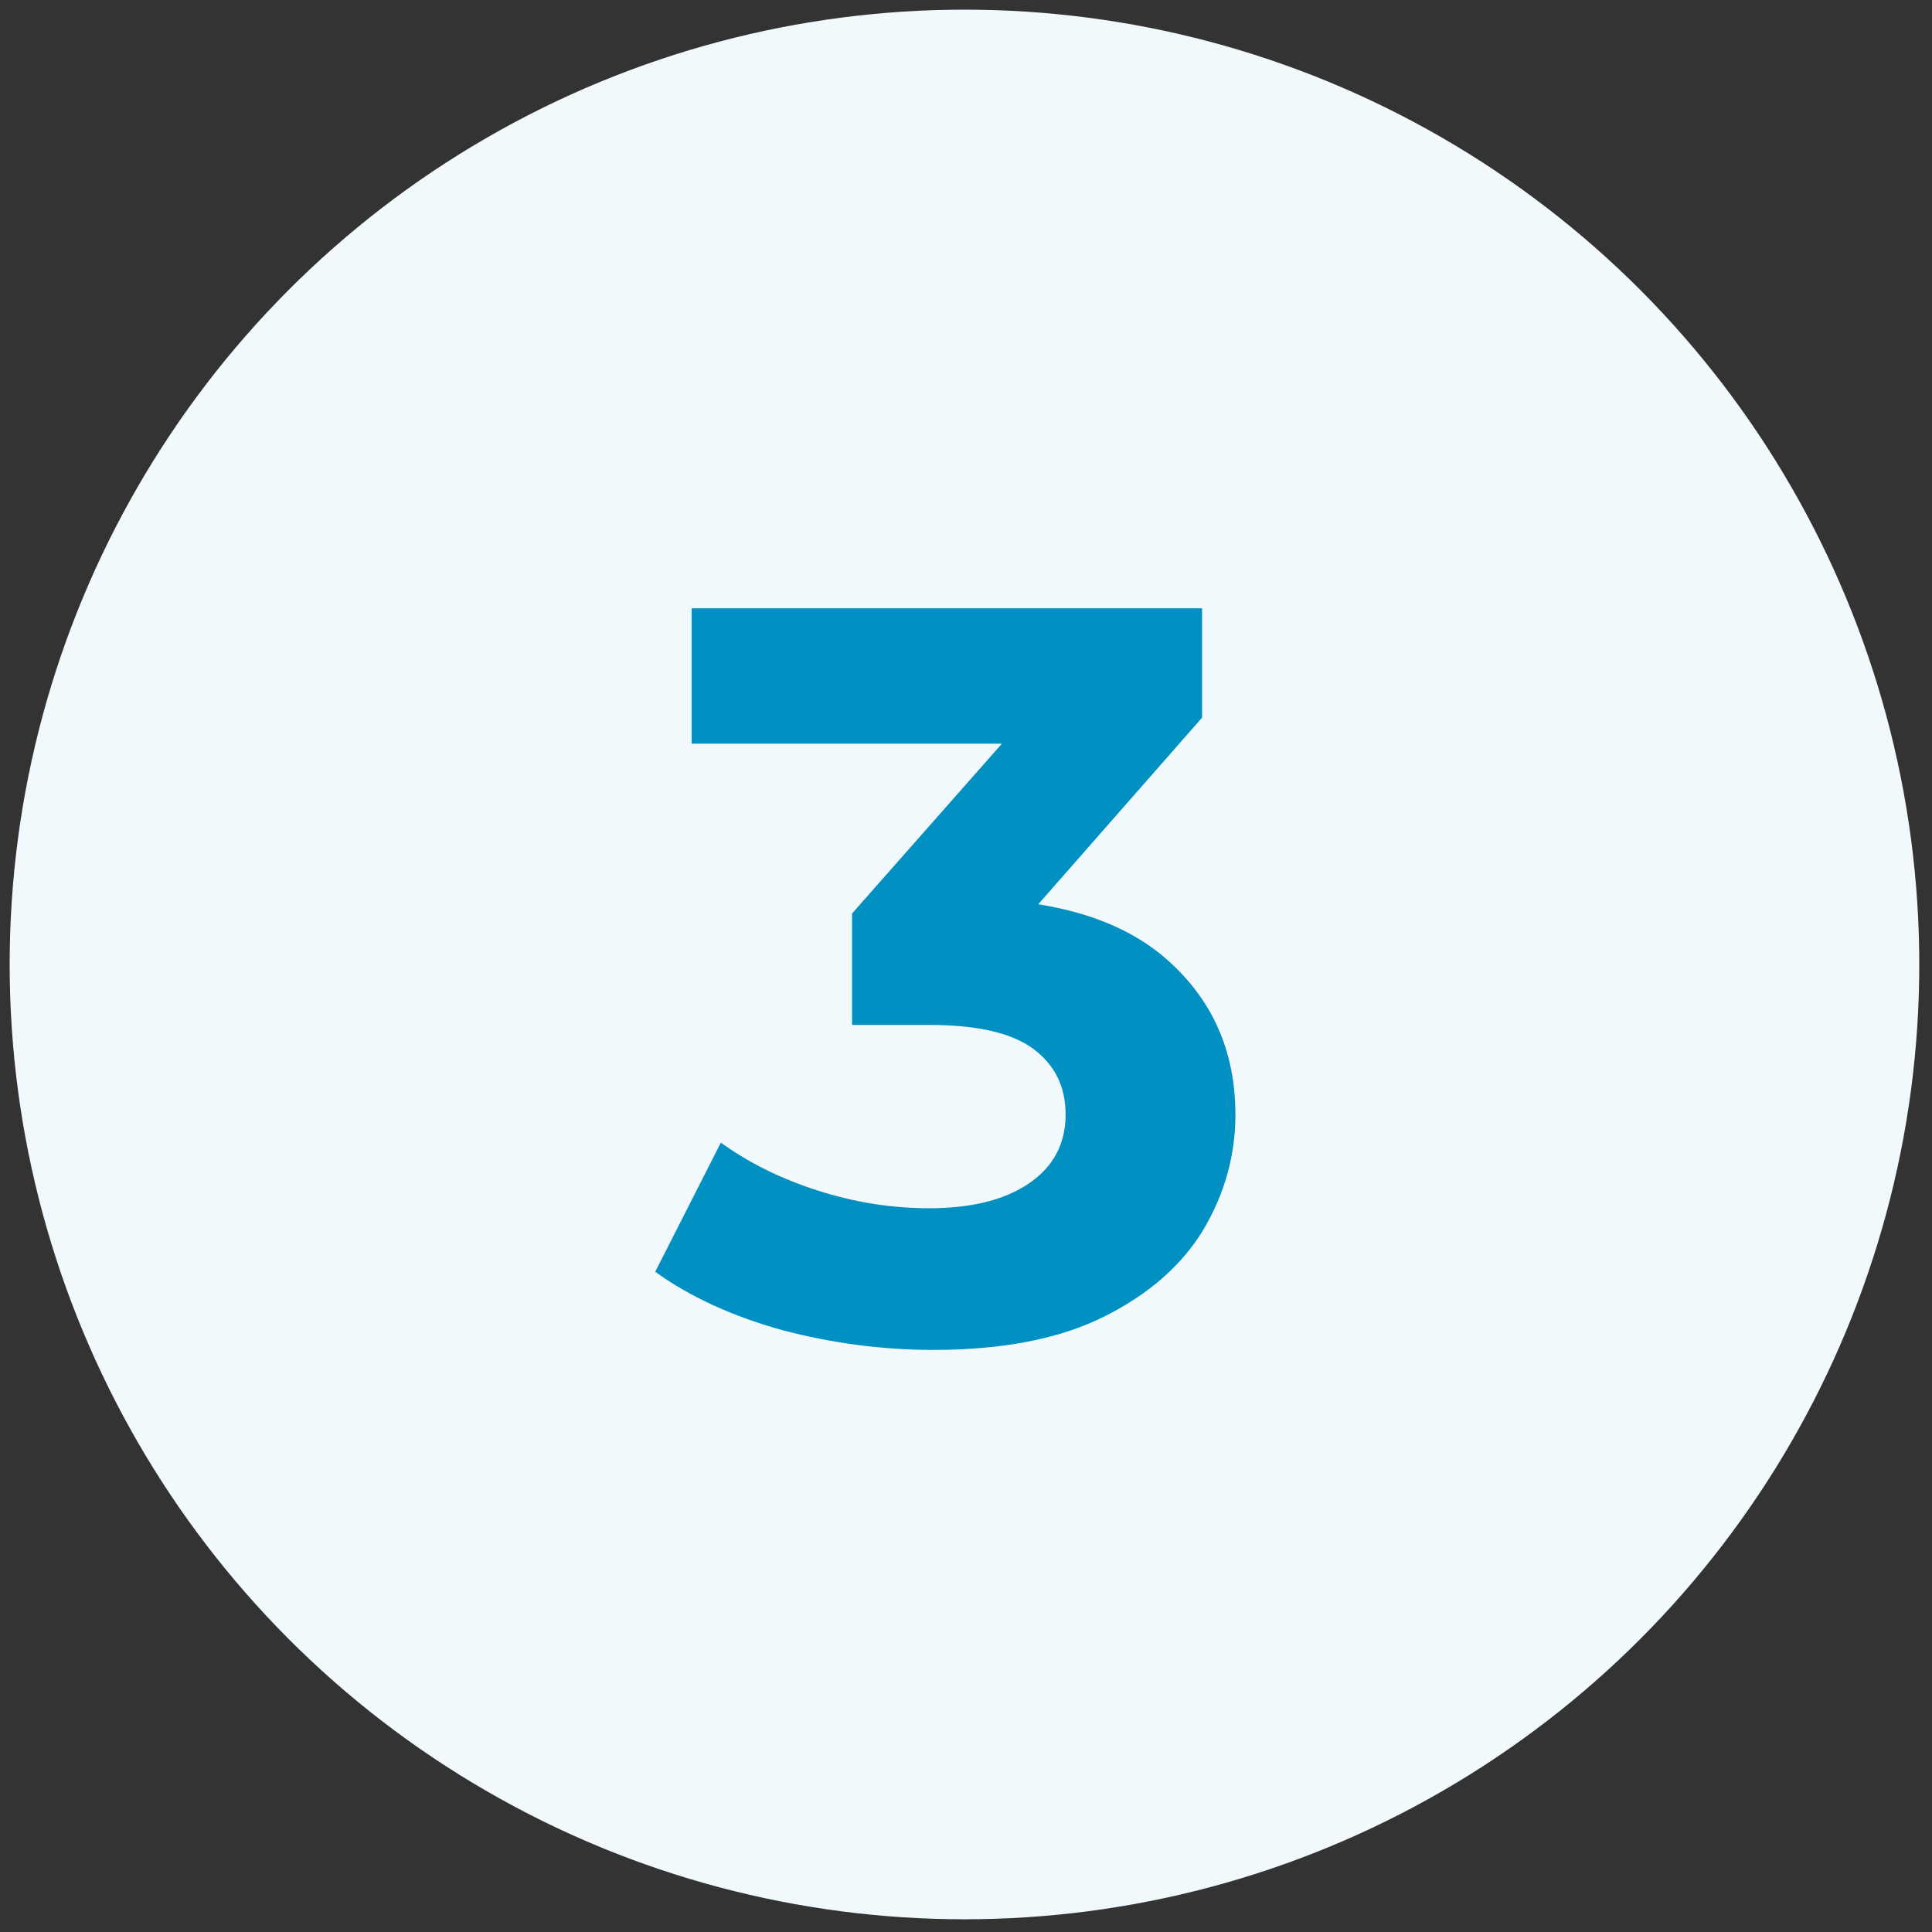
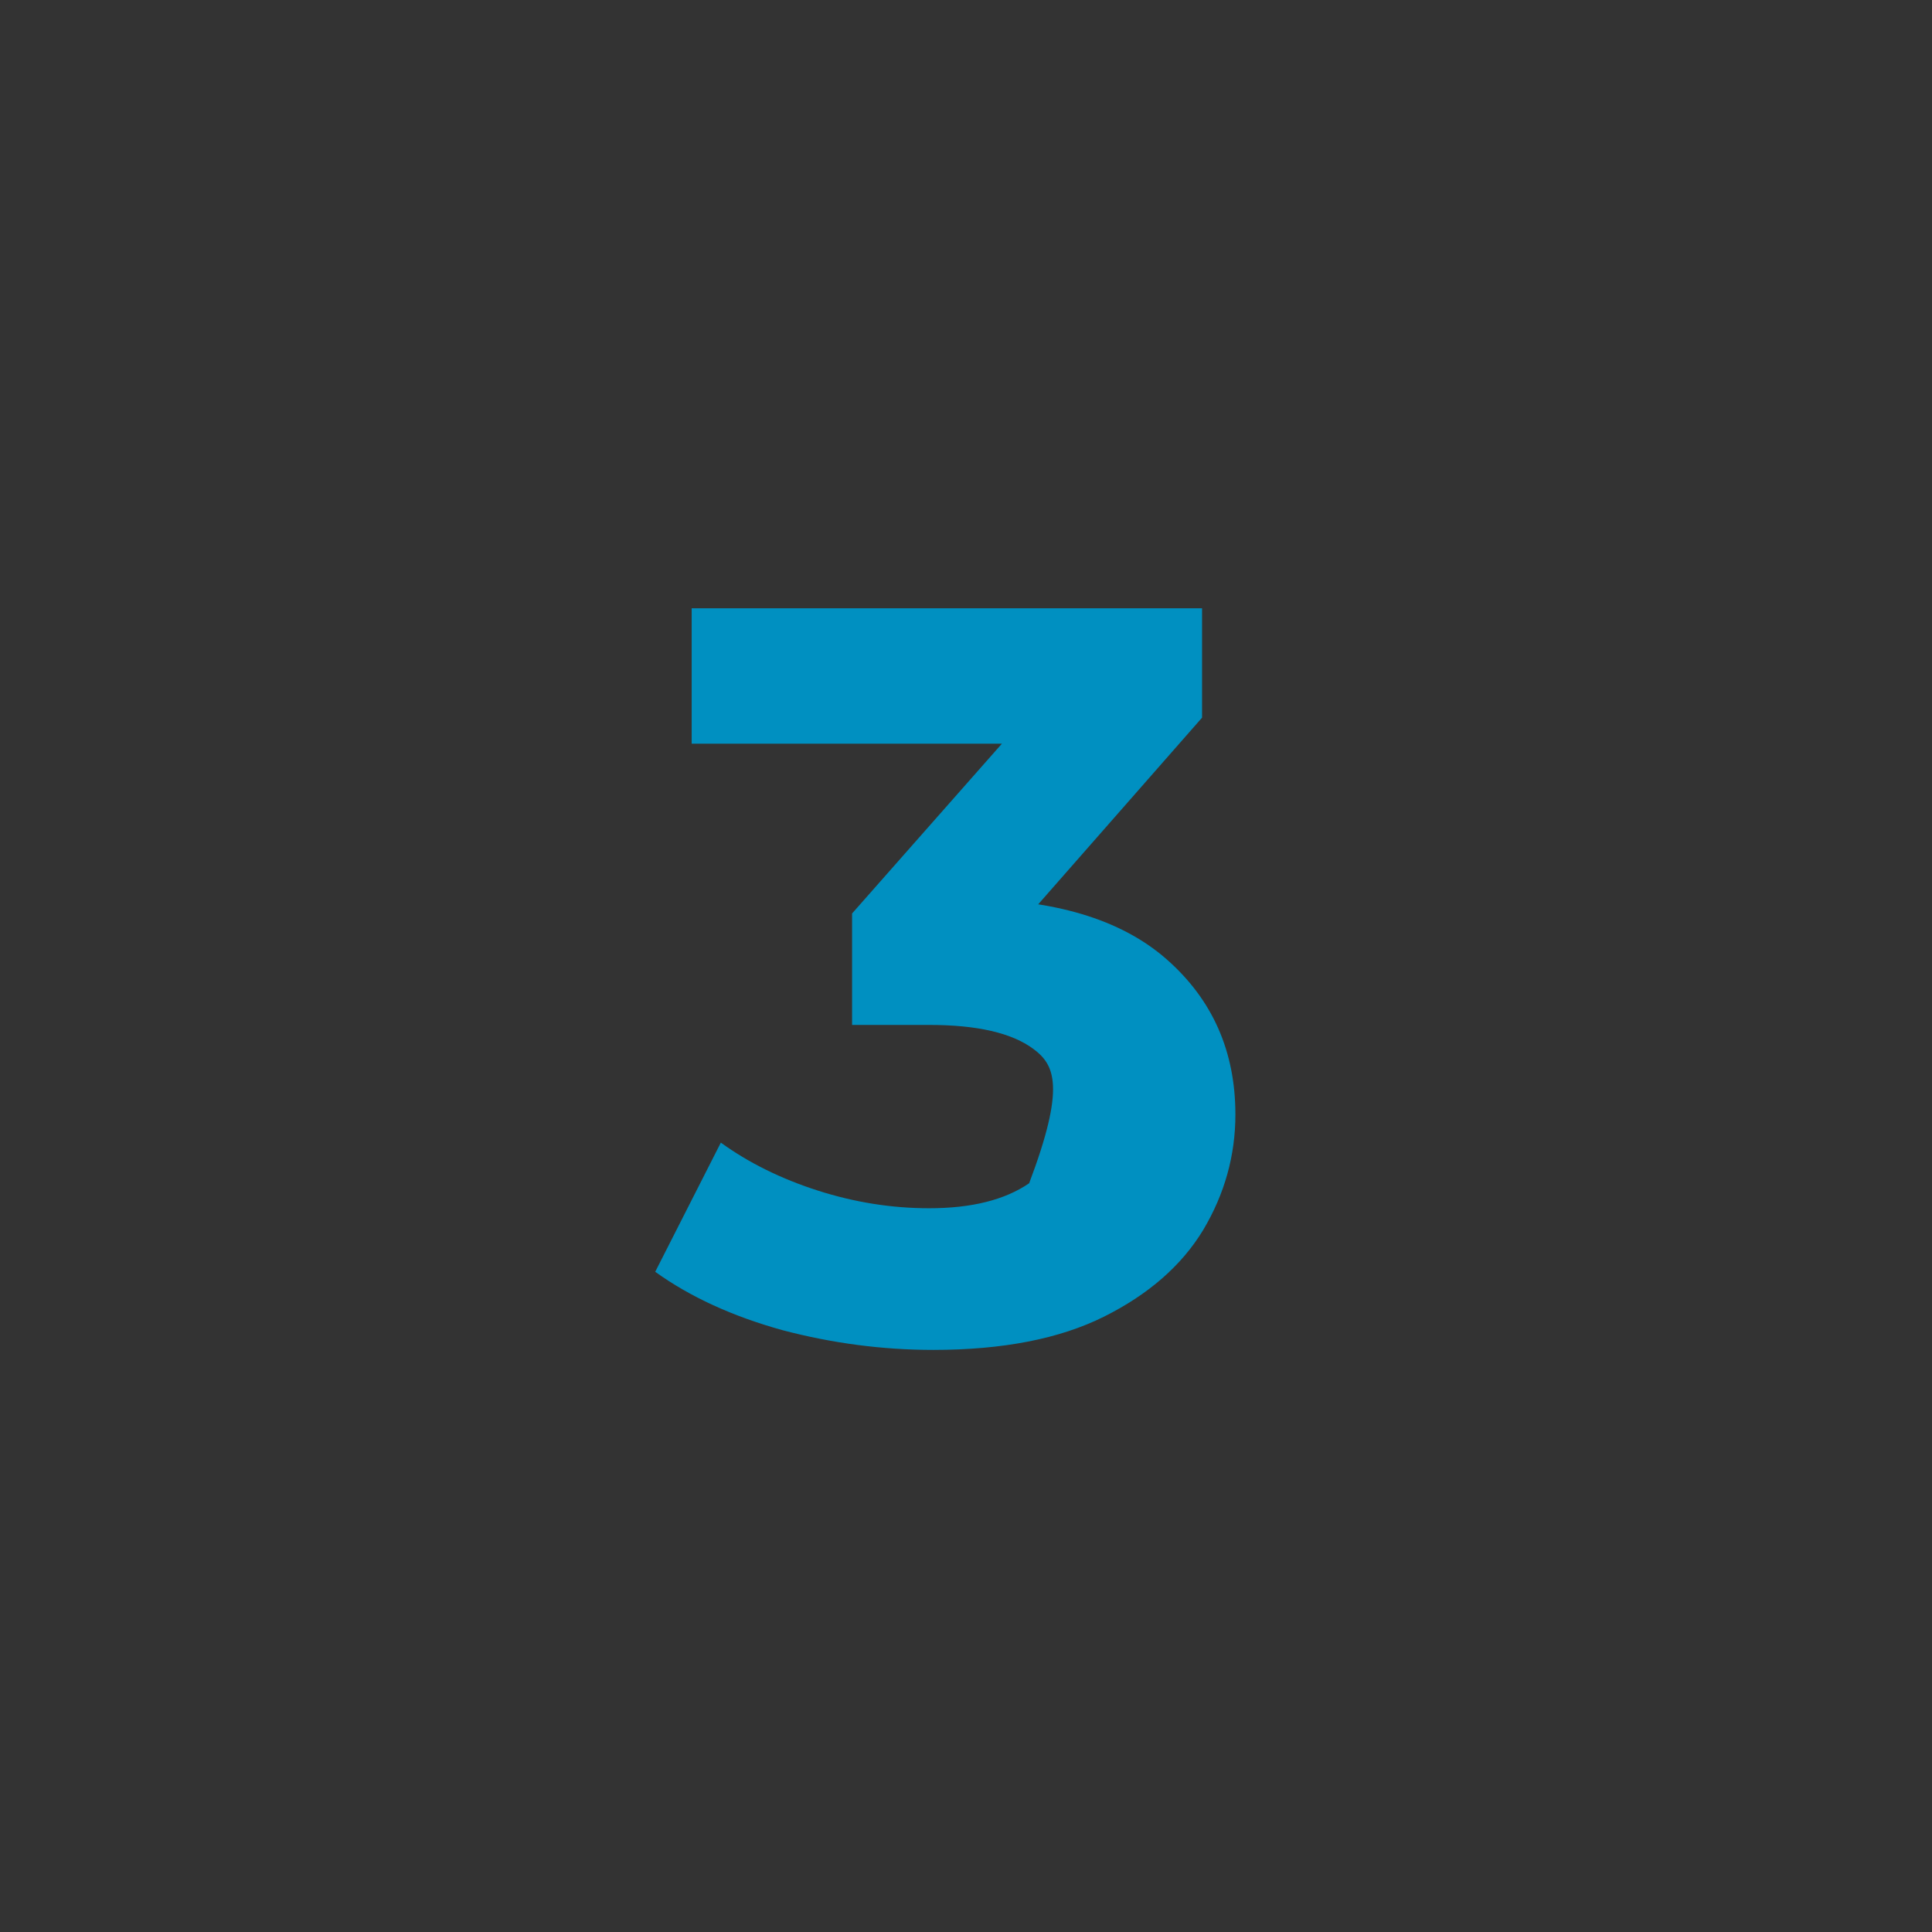
<svg xmlns="http://www.w3.org/2000/svg" width="400" height="400" viewBox="0 0 400 400" fill="none">
  <rect x="0" y="0" width="400" height="400" fill="#333333" stroke="none" />
-   <circle cx="199.683" cy="199.683" r="197.683" fill="#F2F9FC" />
-   <path d="M193.236 279.484C182.74 279.484 172.317 278.119 161.966 275.387C151.614 272.512 142.844 268.486 135.656 263.31L149.242 236.569C154.993 240.738 161.678 244.045 169.298 246.489C176.918 248.933 184.609 250.155 192.373 250.155C201.143 250.155 208.044 248.43 213.076 244.98C218.108 241.529 220.624 236.785 220.624 230.746C220.624 224.996 218.395 220.467 213.938 217.16C209.482 213.854 202.293 212.2 192.373 212.2H176.415V189.125L218.467 141.466L222.349 153.973H143.204V125.938H248.874V148.582L207.037 196.242L189.354 186.106H199.49C218.036 186.106 232.053 190.275 241.542 198.614C251.031 206.953 255.775 217.663 255.775 230.746C255.775 239.229 253.547 247.208 249.09 254.684C244.633 262.016 237.804 267.983 228.603 272.583C219.402 277.184 207.613 279.484 193.236 279.484Z" fill="#0090C1" />
+   <path d="M193.236 279.484C182.74 279.484 172.317 278.119 161.966 275.387C151.614 272.512 142.844 268.486 135.656 263.31L149.242 236.569C154.993 240.738 161.678 244.045 169.298 246.489C176.918 248.933 184.609 250.155 192.373 250.155C201.143 250.155 208.044 248.43 213.076 244.98C220.624 224.996 218.395 220.467 213.938 217.16C209.482 213.854 202.293 212.2 192.373 212.2H176.415V189.125L218.467 141.466L222.349 153.973H143.204V125.938H248.874V148.582L207.037 196.242L189.354 186.106H199.49C218.036 186.106 232.053 190.275 241.542 198.614C251.031 206.953 255.775 217.663 255.775 230.746C255.775 239.229 253.547 247.208 249.09 254.684C244.633 262.016 237.804 267.983 228.603 272.583C219.402 277.184 207.613 279.484 193.236 279.484Z" fill="#0090C1" />
</svg>